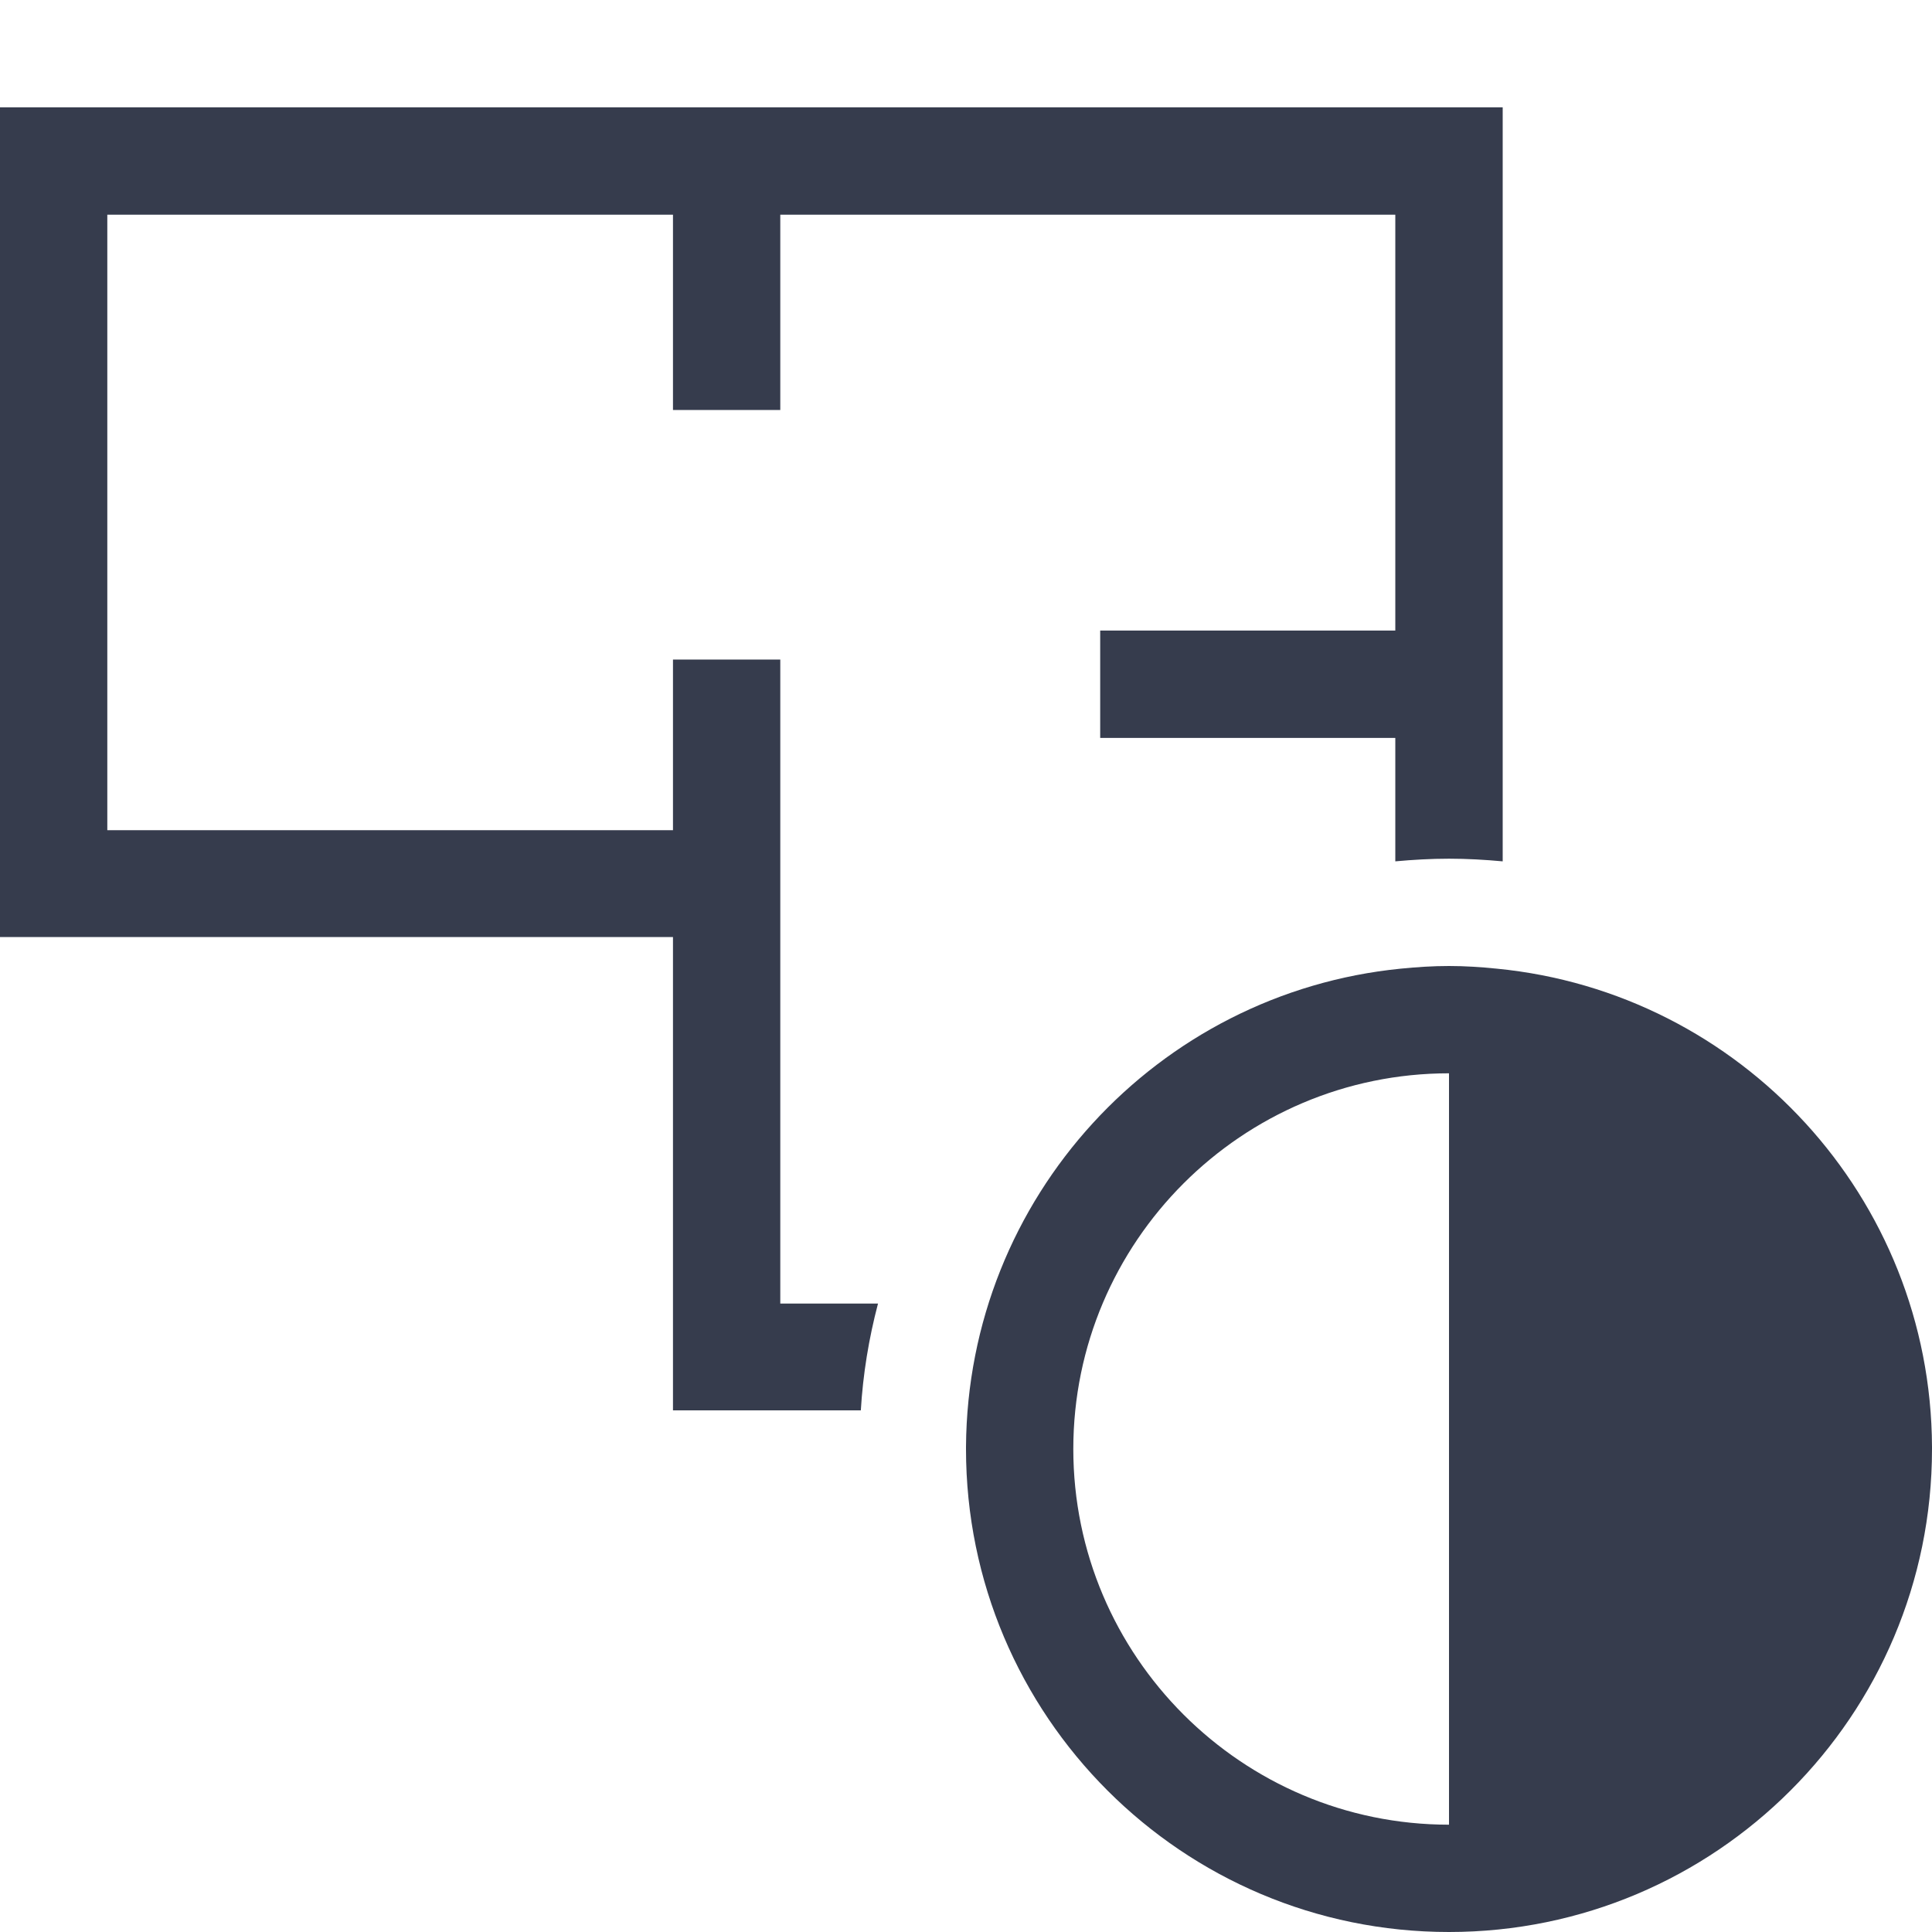
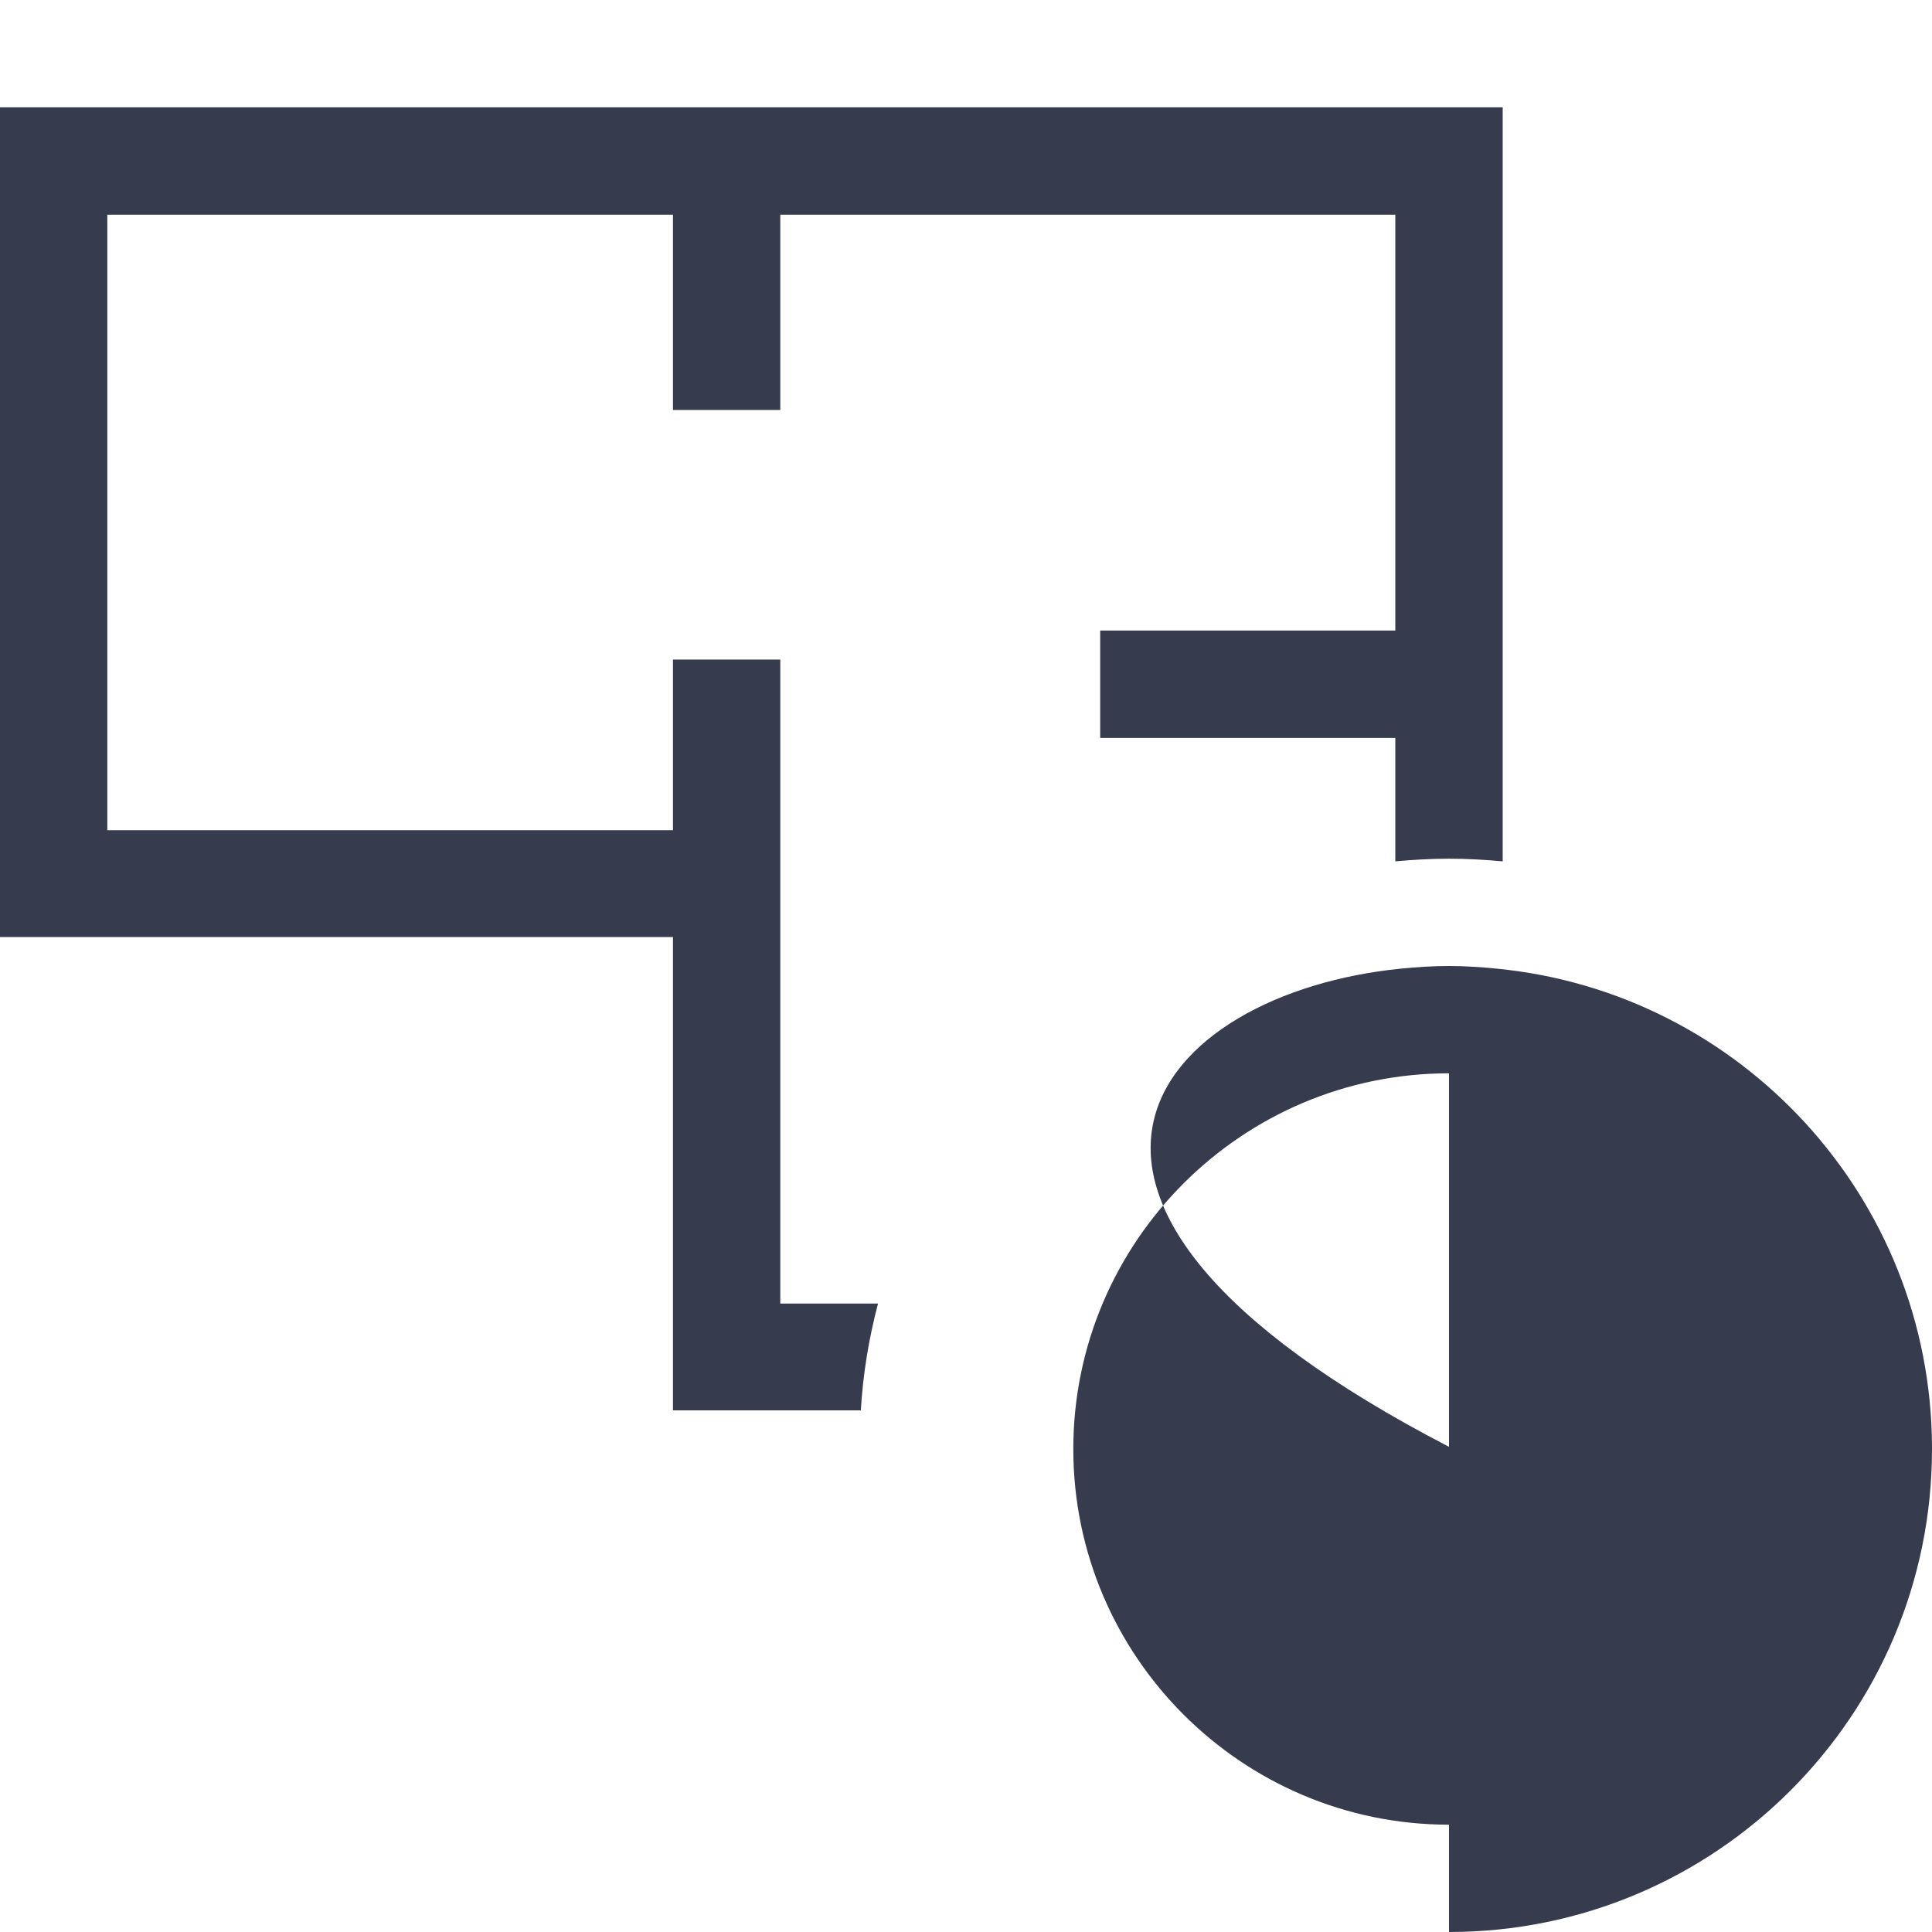
<svg xmlns="http://www.w3.org/2000/svg" width="24" height="24" viewBox="0 0 24 24" fill="none">
-   <path fill-rule="evenodd" clip-rule="evenodd" d="M10.907 16.193C10.793 16.627 10.72 17.067 10.693 17.527V17.52H8.36V11.64H0V1.333H18.667V10.7C18.447 10.68 18.227 10.667 18 10.667C17.773 10.667 17.553 10.68 17.333 10.7V9.167H13.667V7.833H17.333V2.667H9.693V5.093H8.36V2.667H1.333V10.313H8.36V8.193H9.693V10.313V11.287V16.193H10.907ZM24 17.973V18C24 21.313 21.313 24 18 24C14.687 24 12 21.313 12 18V17.973C12.02 14.873 14.38 12.333 17.4 12.033C17.6 12.013 17.8 12 18 12C18.2 12 18.393 12.013 18.593 12.033C21.62 12.327 23.987 14.873 24 17.973ZM13.333 18C13.333 20.573 15.427 22.667 18 22.667V13.333C15.427 13.333 13.333 15.427 13.333 18Z" fill="#363C4D" />
+   <path fill-rule="evenodd" clip-rule="evenodd" d="M10.907 16.193C10.793 16.627 10.72 17.067 10.693 17.527V17.52H8.36V11.64H0V1.333H18.667V10.7C18.447 10.68 18.227 10.667 18 10.667C17.773 10.667 17.553 10.68 17.333 10.7V9.167H13.667V7.833H17.333V2.667H9.693V5.093H8.36V2.667H1.333V10.313H8.36V8.193H9.693V10.313V11.287V16.193H10.907ZM24 17.973V18C24 21.313 21.313 24 18 24V17.973C12.02 14.873 14.38 12.333 17.4 12.033C17.6 12.013 17.8 12 18 12C18.2 12 18.393 12.013 18.593 12.033C21.62 12.327 23.987 14.873 24 17.973ZM13.333 18C13.333 20.573 15.427 22.667 18 22.667V13.333C15.427 13.333 13.333 15.427 13.333 18Z" fill="#363C4D" />
</svg>